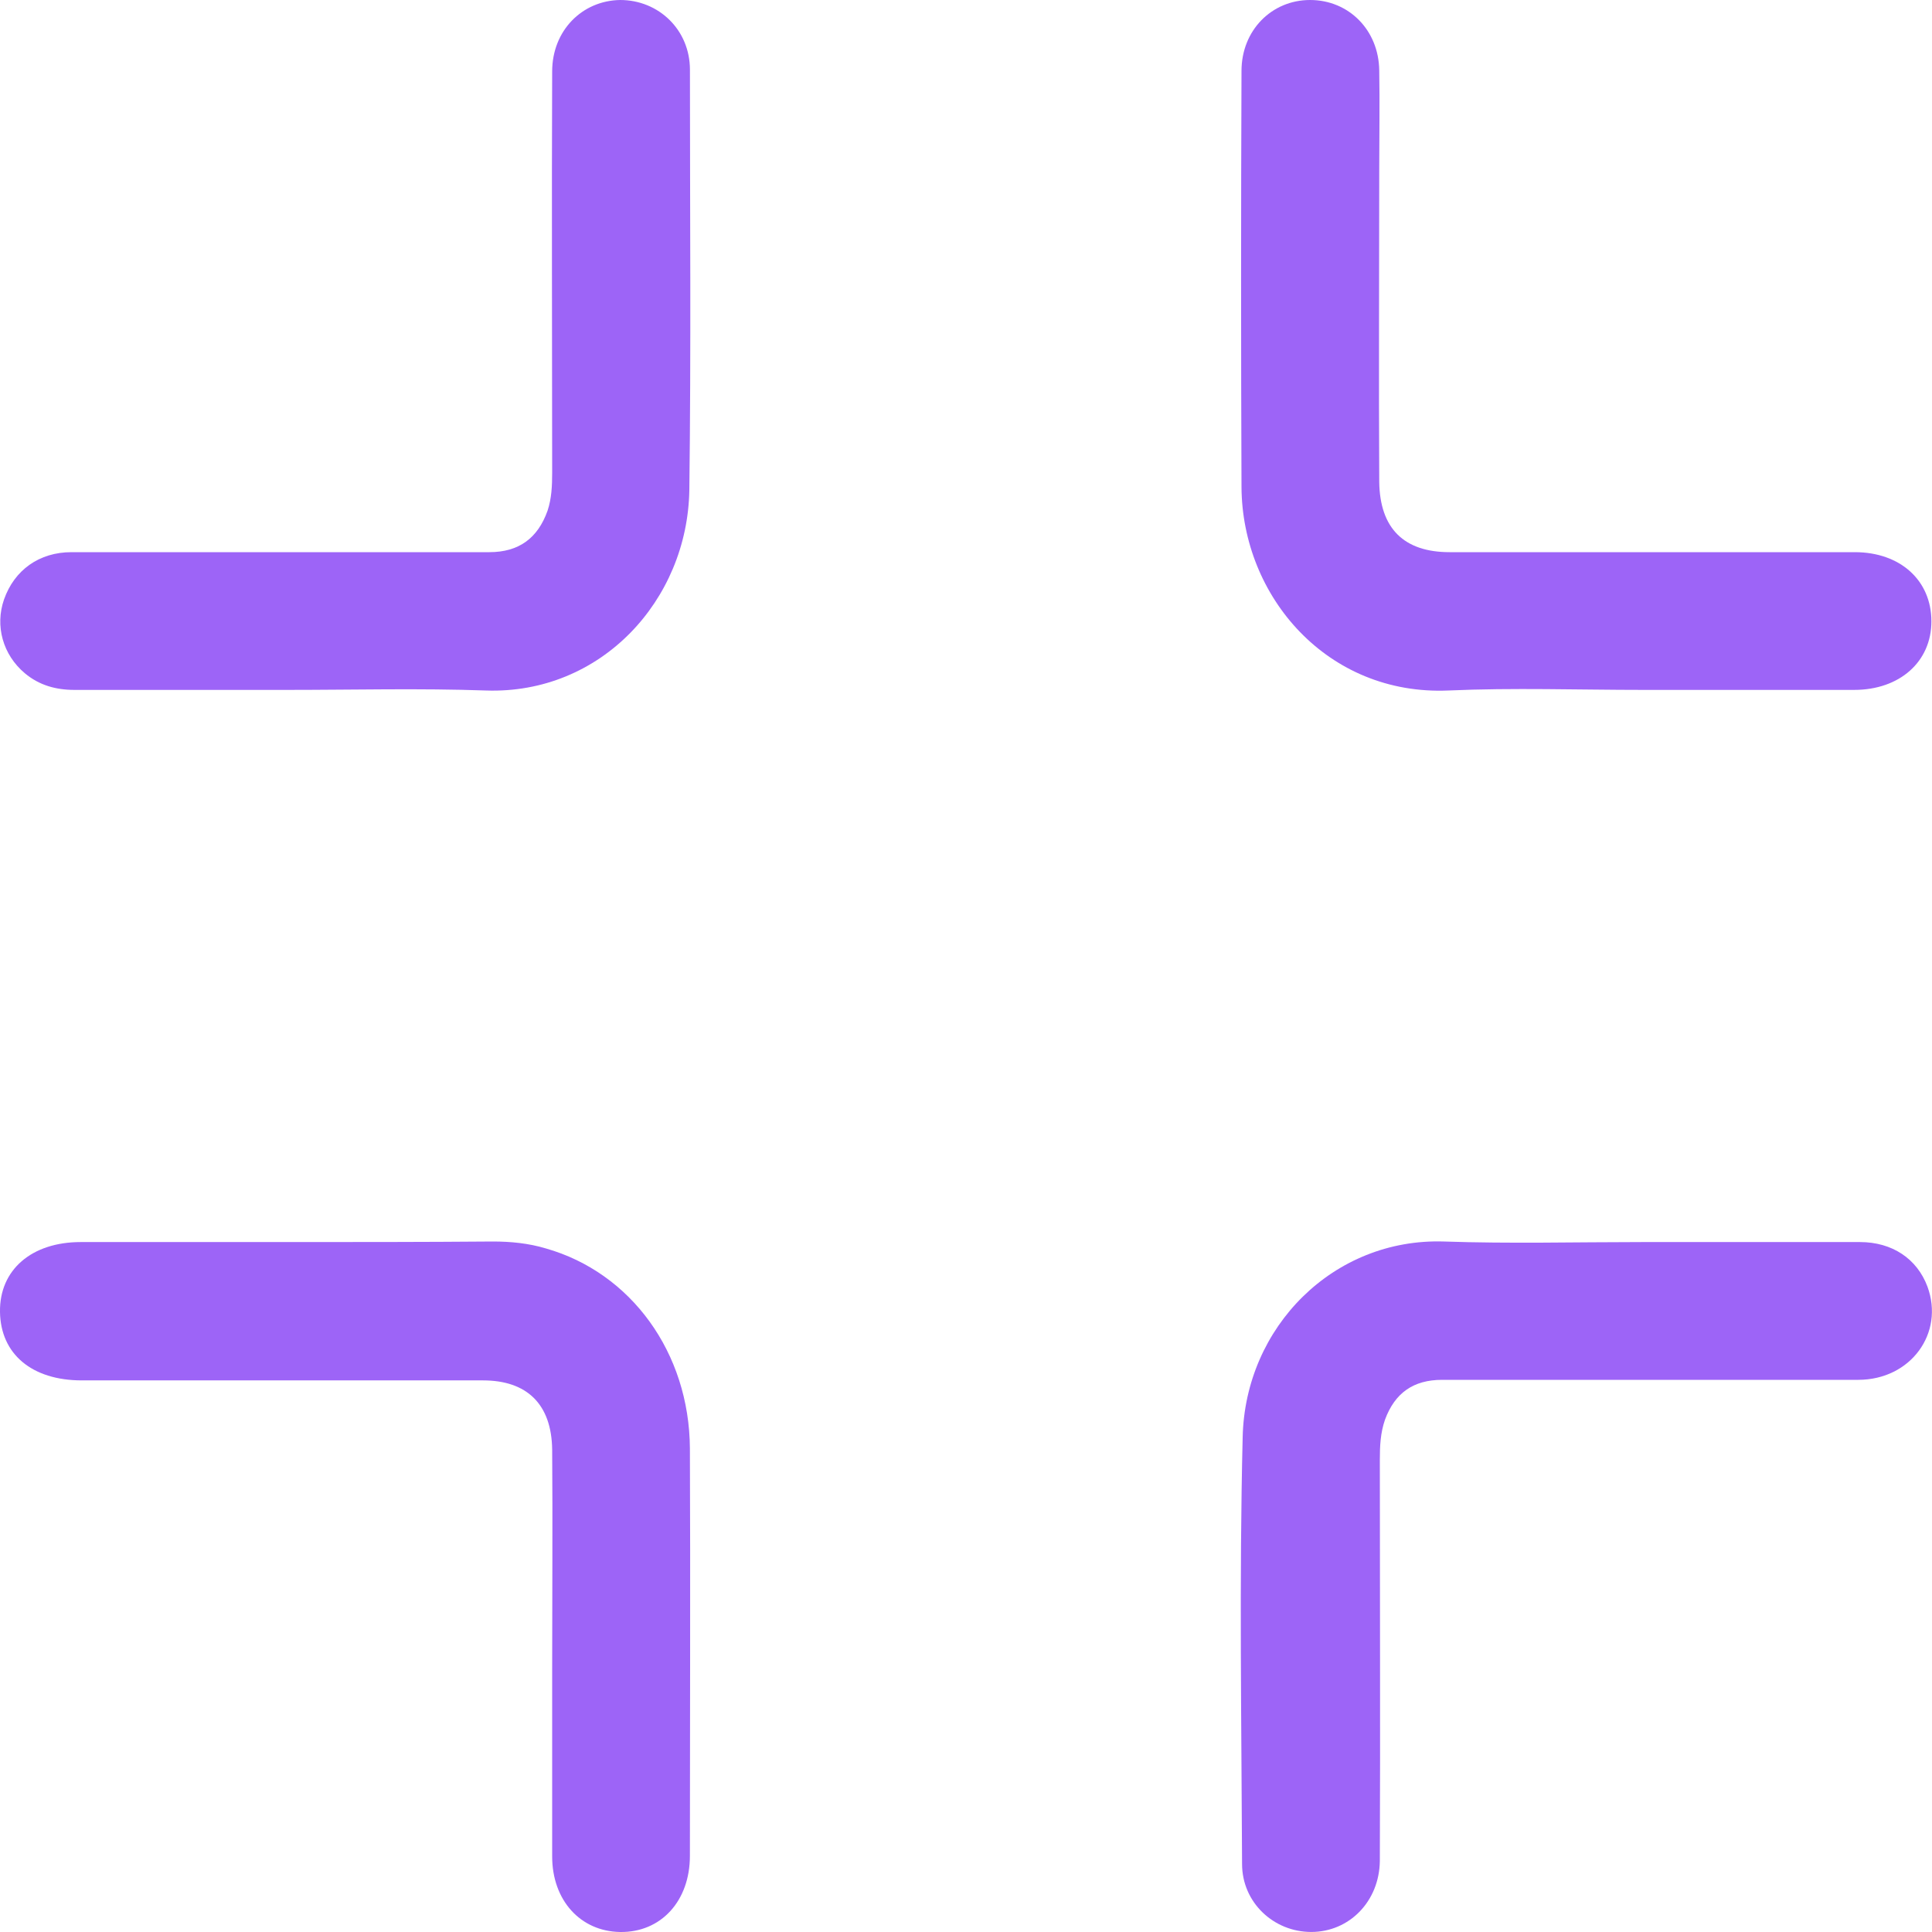
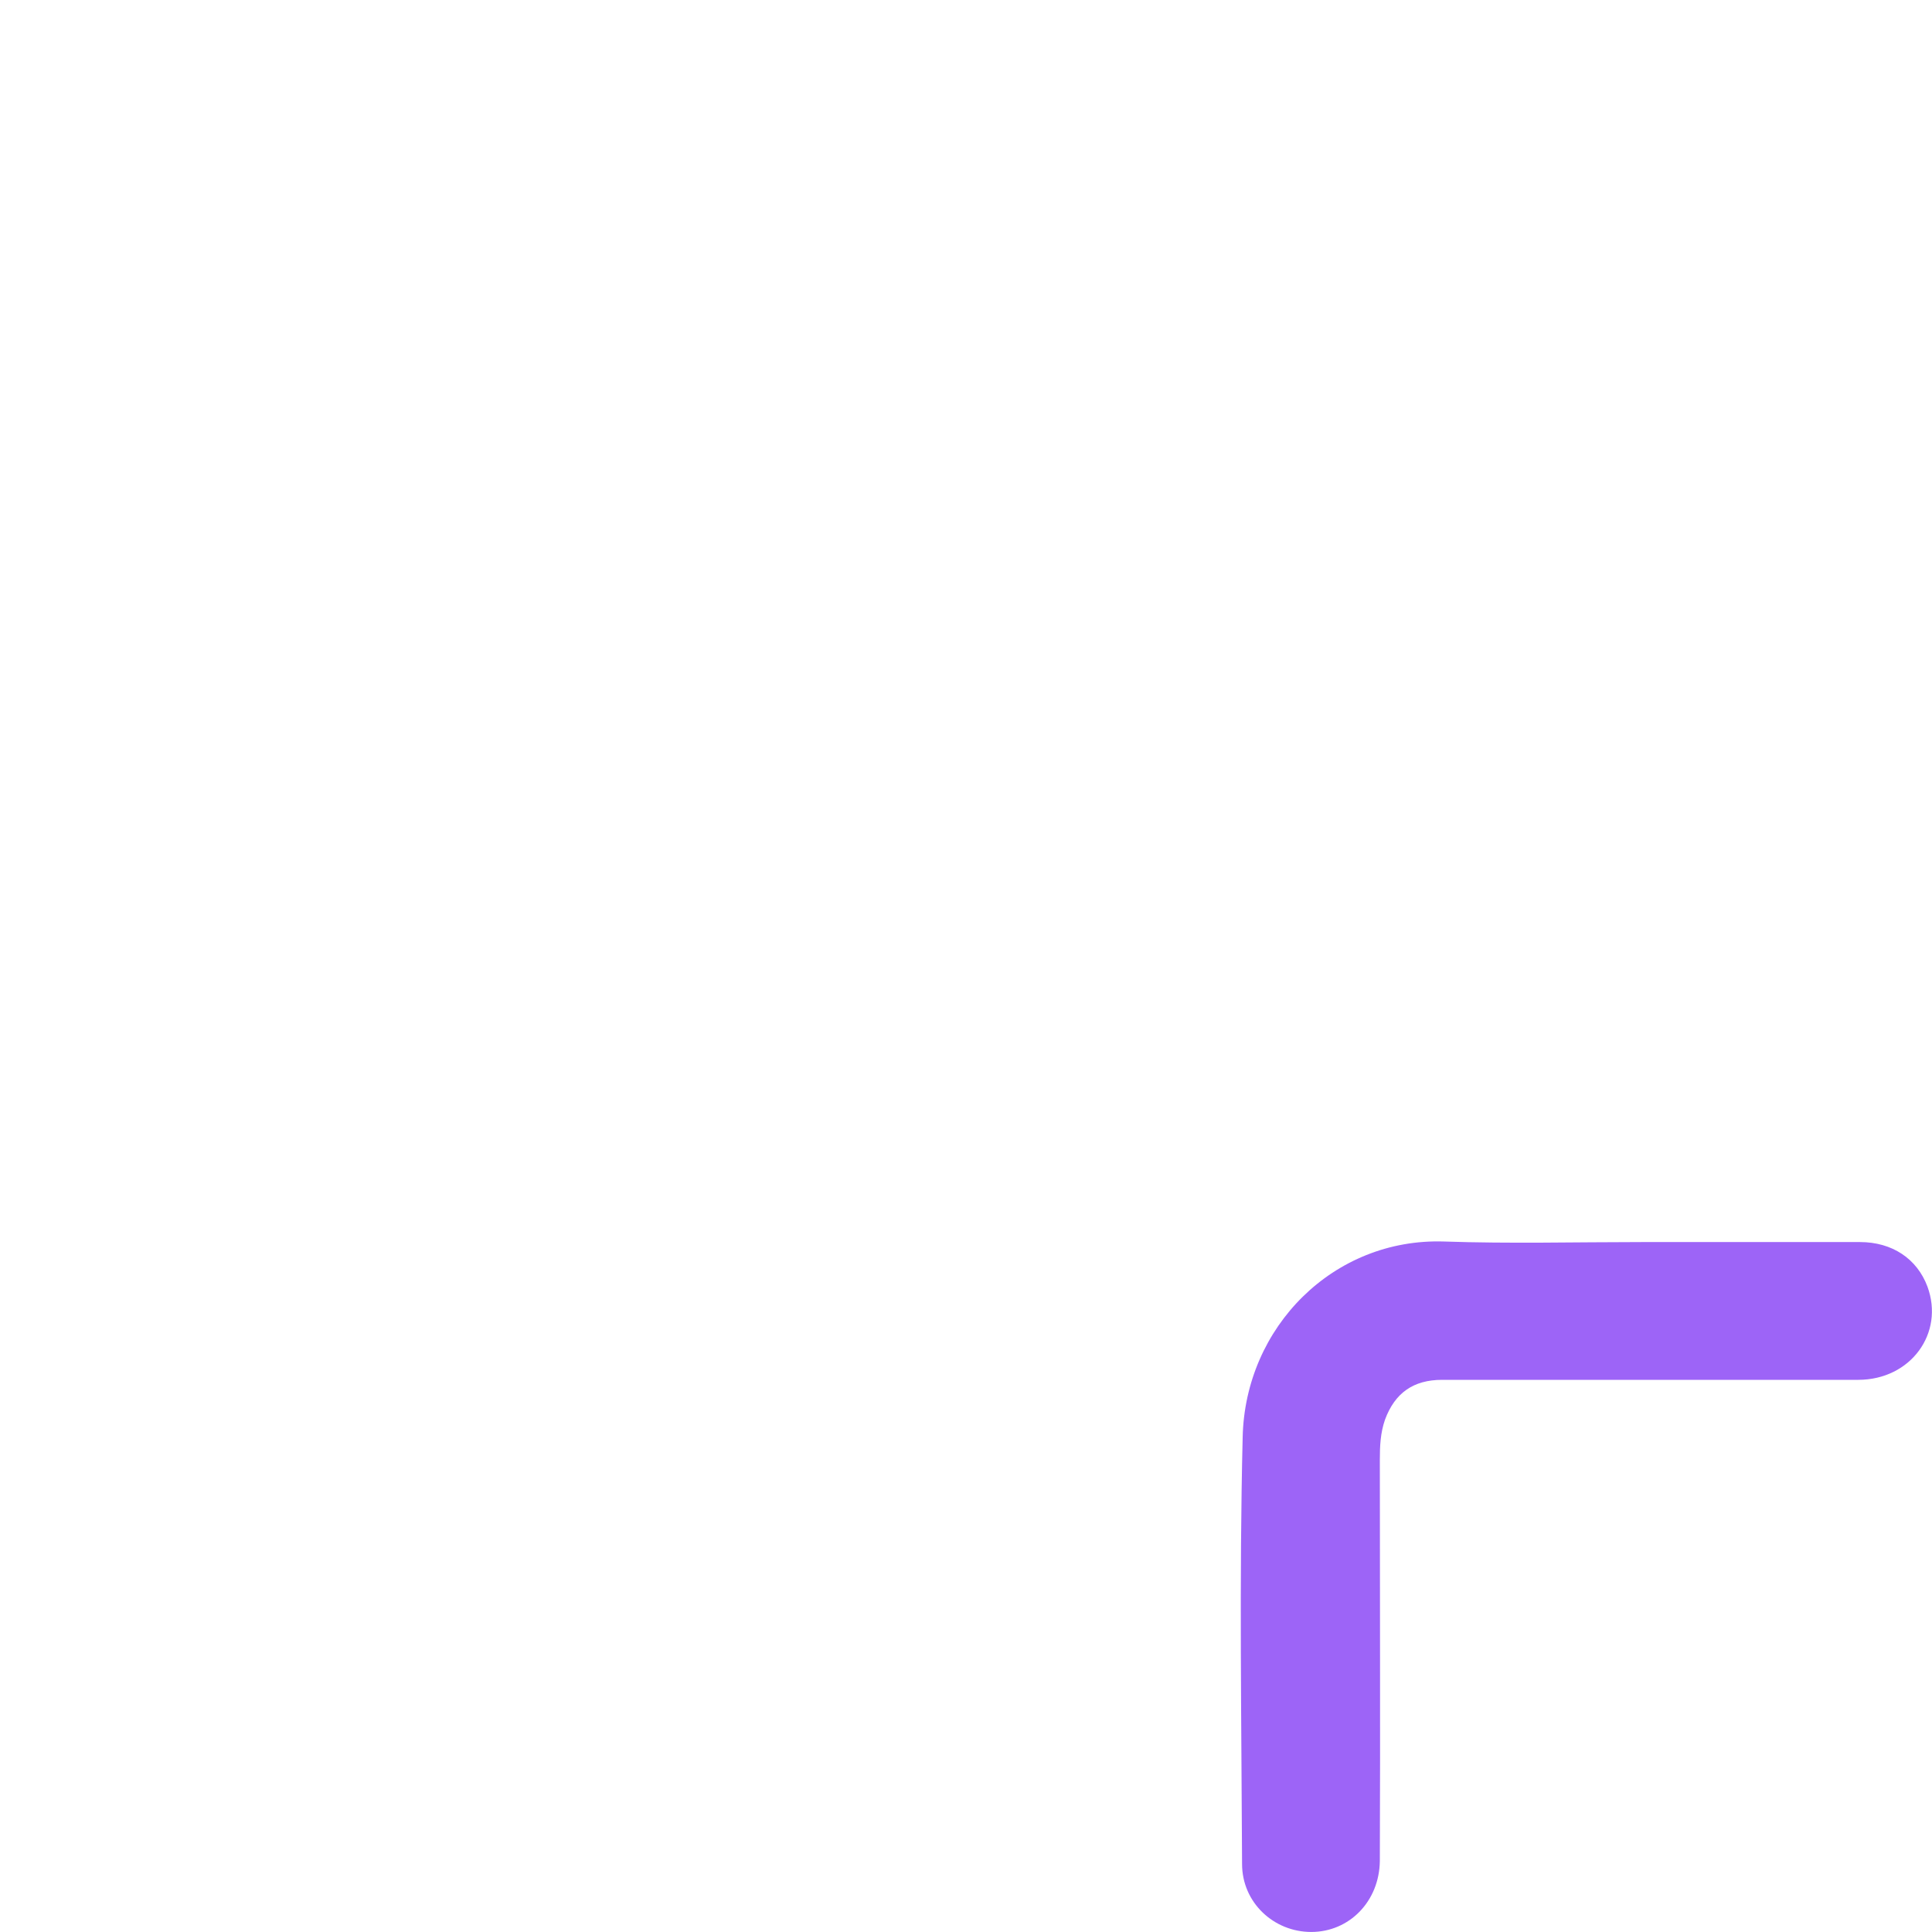
<svg xmlns="http://www.w3.org/2000/svg" width="55" height="55" viewBox="0 0 55 55" fill="none">
-   <path d="M46.779 19.64C48.781 19.64 50.783 19.64 52.785 19.64C54.081 19.64 54.983 18.837 54.983 17.688C54.983 16.523 54.097 15.719 52.801 15.719C48.962 15.719 45.106 15.719 41.266 15.719C39.97 15.719 39.281 15.046 39.264 13.717C39.248 10.747 39.264 7.777 39.264 4.824C39.264 3.889 39.281 2.937 39.264 2.002C39.248 0.853 38.395 0 37.295 0C36.196 0 35.343 0.87 35.343 2.018C35.327 5.973 35.327 9.911 35.343 13.865C35.359 16.982 37.788 19.805 41.233 19.657C43.087 19.575 44.942 19.64 46.779 19.64Z" fill="#9D64F7" />
-   <path d="M8.188 19.64C10.075 19.64 11.945 19.591 13.832 19.657C17.097 19.772 19.575 17.097 19.624 13.947C19.674 9.96 19.641 5.973 19.641 1.985C19.641 0.853 18.755 0 17.655 0C16.572 0.016 15.719 0.87 15.719 2.035C15.703 5.841 15.719 9.648 15.719 13.455C15.719 13.832 15.703 14.193 15.588 14.538C15.309 15.325 14.767 15.719 13.931 15.719C9.96 15.719 5.989 15.719 2.035 15.719C1.116 15.719 0.41 16.228 0.115 17.064C-0.148 17.819 0.082 18.64 0.706 19.165C1.116 19.509 1.592 19.64 2.117 19.64C4.135 19.64 6.153 19.64 8.188 19.64Z" fill="#9D64F7" />
  <path d="M46.747 35.359C44.86 35.359 42.989 35.408 41.102 35.343C37.968 35.244 35.441 37.771 35.376 40.921C35.277 44.974 35.343 49.027 35.359 53.063C35.359 54.163 36.262 54.999 37.328 54.999C38.411 54.999 39.265 54.13 39.281 52.981C39.297 49.175 39.281 45.368 39.281 41.561C39.281 41.167 39.297 40.79 39.429 40.413C39.708 39.658 40.233 39.281 41.053 39.281C45.007 39.281 48.945 39.281 52.9 39.281C54.393 39.281 55.361 37.952 54.869 36.623C54.573 35.835 53.868 35.359 52.949 35.359C50.882 35.359 48.814 35.359 46.747 35.359Z" fill="#9D64F7" />
-   <path d="M8.187 35.359C6.218 35.359 4.266 35.359 2.297 35.359C0.902 35.359 -0.017 36.147 -0 37.345C0.016 38.542 0.902 39.297 2.33 39.297C6.136 39.297 9.943 39.297 13.75 39.297C14.997 39.297 15.702 39.97 15.719 41.266C15.735 43.35 15.719 45.434 15.719 47.518C15.719 49.29 15.719 51.078 15.719 52.85C15.719 54.097 16.523 54.983 17.655 55C18.82 55.016 19.64 54.114 19.64 52.834C19.64 48.962 19.657 45.106 19.64 41.233C19.624 38.51 17.966 36.229 15.538 35.54C15.046 35.392 14.537 35.343 14.029 35.343C12.06 35.359 10.123 35.359 8.187 35.359Z" fill="#9D64F7" />
</svg>